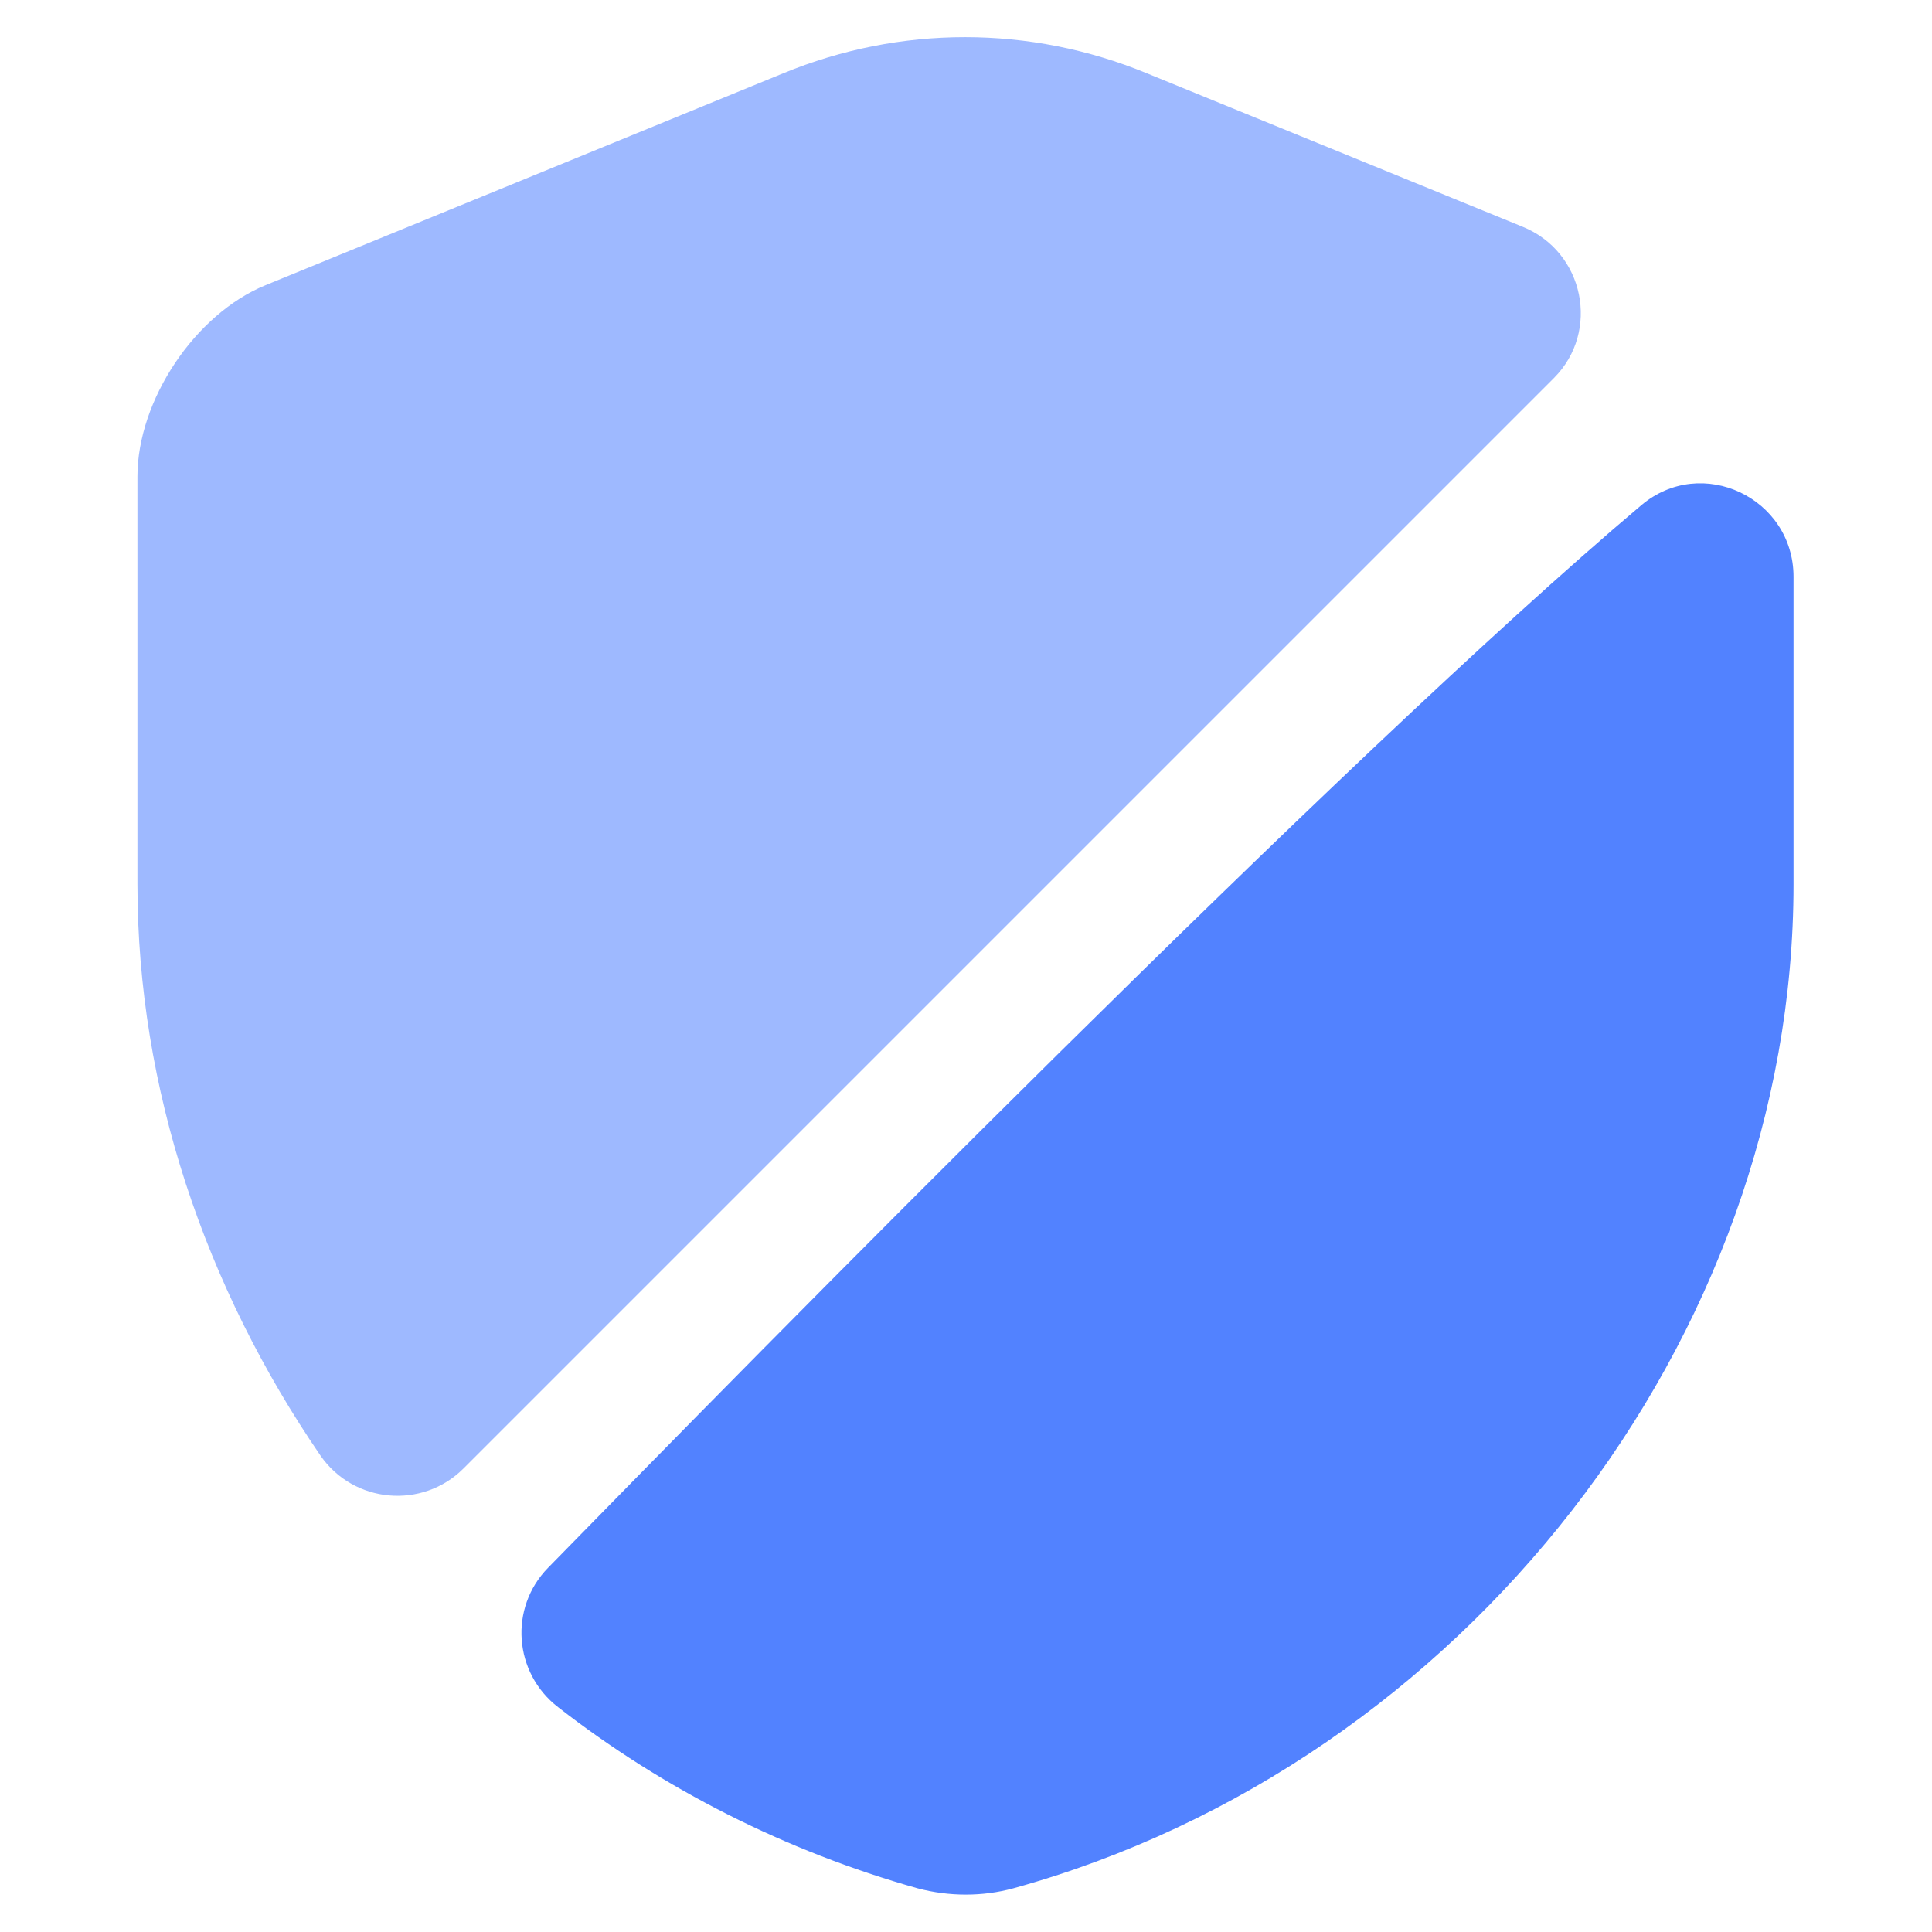
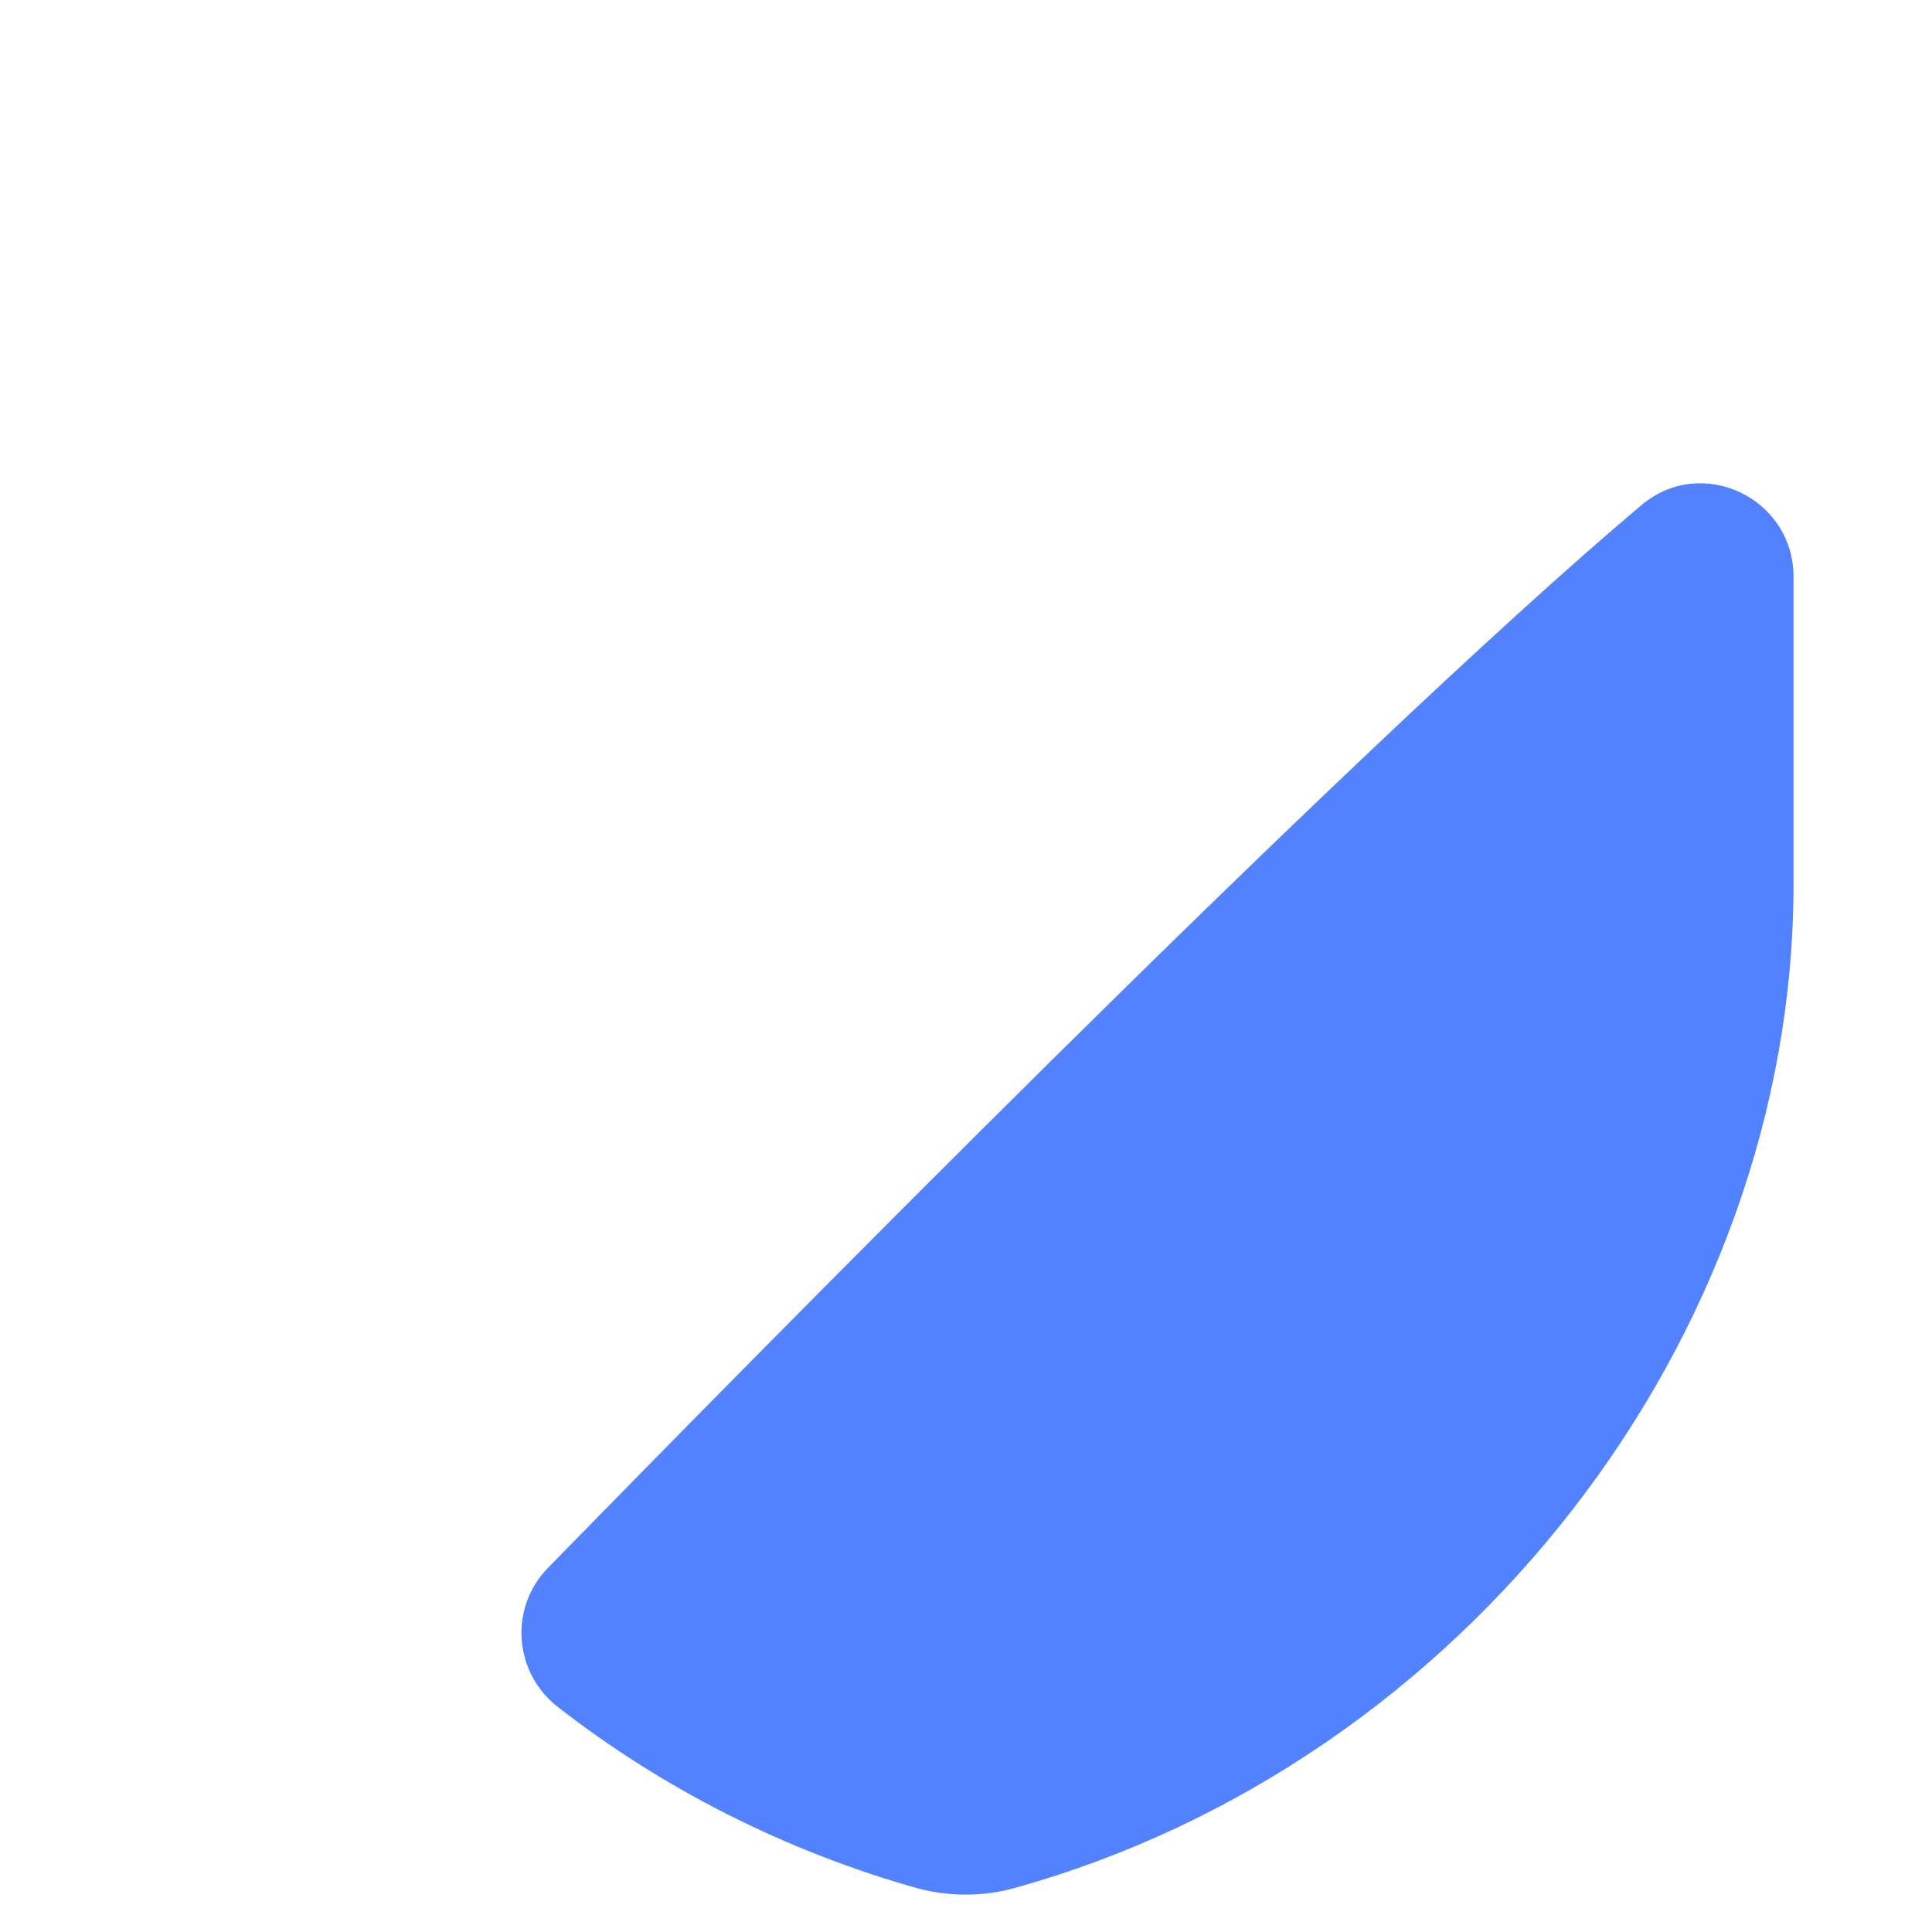
<svg xmlns="http://www.w3.org/2000/svg" width="52" height="52" viewBox="0 0 52 52" fill="none">
  <g clip-path="url(#clip0_1567_3047)">
-     <path d="M41.824 10.175L12.474 39.525C11.374 40.625 9.524 40.475 8.624 39.175C5.524 34.65 3.699 29.3 3.699 23.8V12.825C3.699 10.775 5.249 8.45 7.149 7.675L21.074 1.975C24.224 0.675 27.724 0.675 30.874 1.975L40.974 6.1C42.649 6.775 43.074 8.925 41.824 10.175Z" fill="#9EB9FF" />
    <path d="M44.173 13.6C45.798 12.225 48.273 13.4 48.273 15.525V23.8C48.273 36.025 39.398 47.475 27.273 50.825C26.448 51.05 25.548 51.05 24.698 50.825C21.148 49.825 17.848 48.15 15.023 45.95C13.823 45.025 13.698 43.275 14.748 42.2C20.198 36.625 36.148 20.375 44.173 13.6Z" fill="#5282FF" />
  </g>
  <defs>
    <clipPath id="clip0_1567_3047">
      <rect width="52" height="52" fill="white" />
    </clipPath>
  </defs>
</svg>